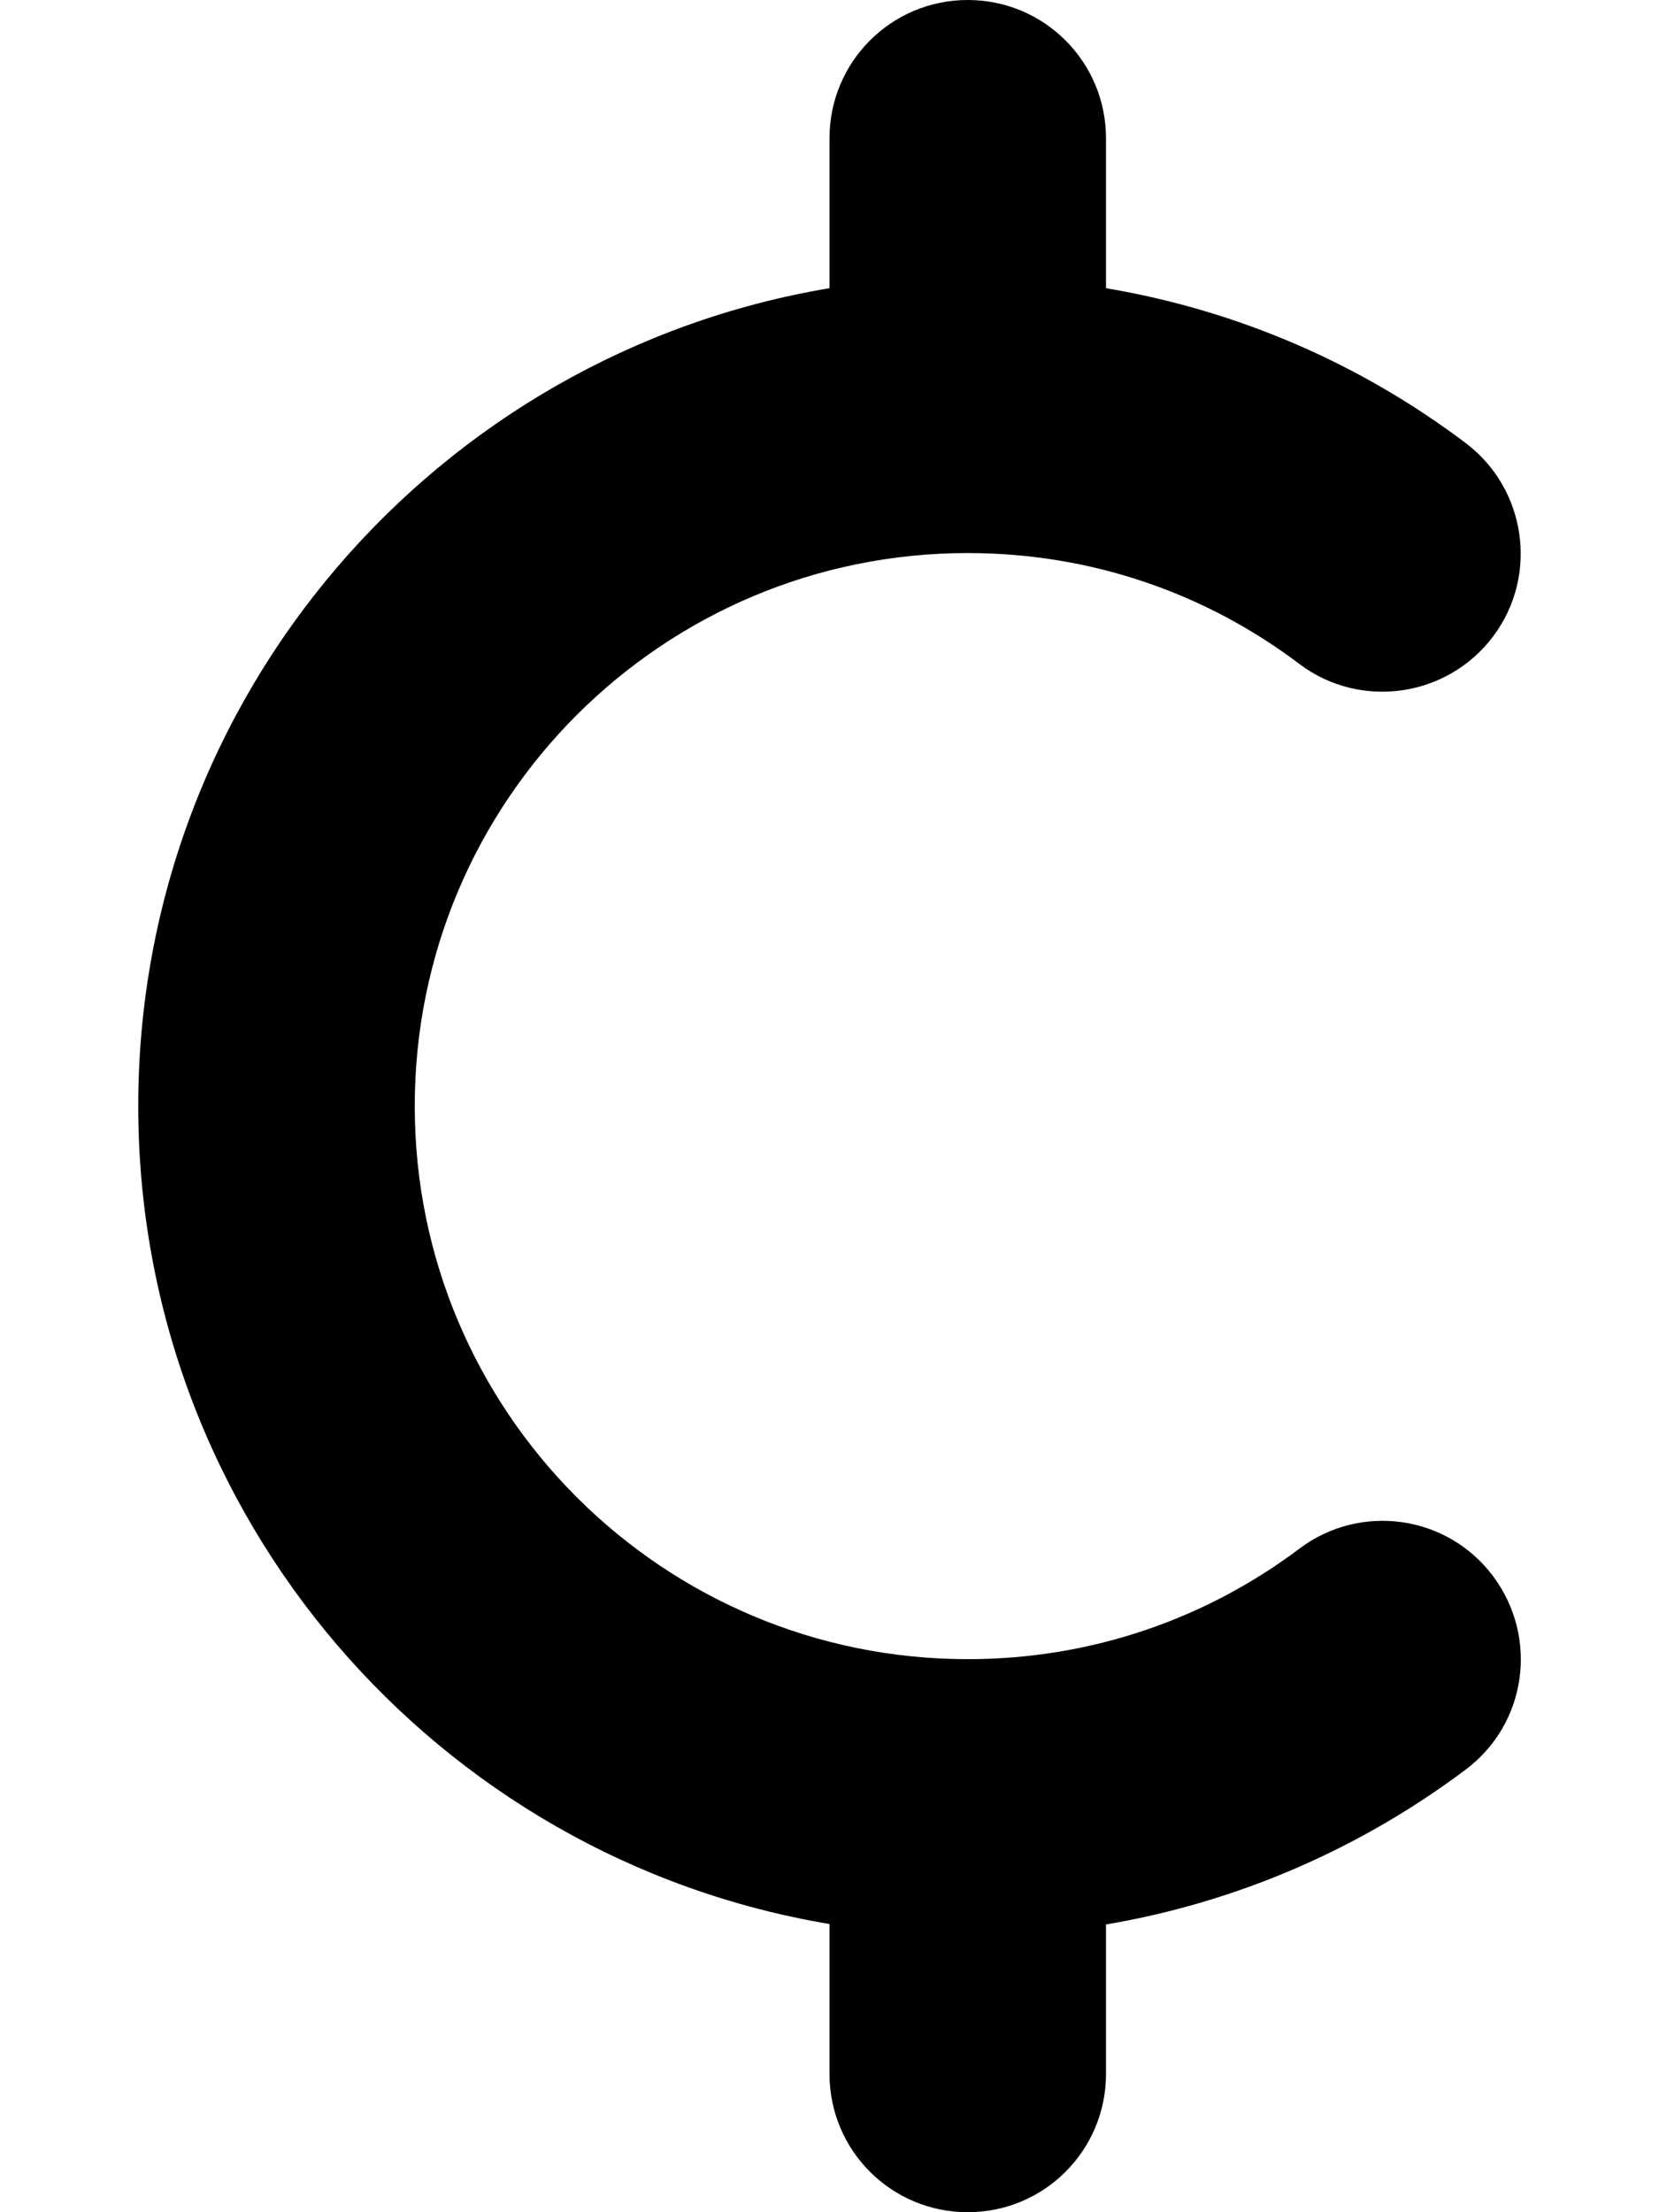
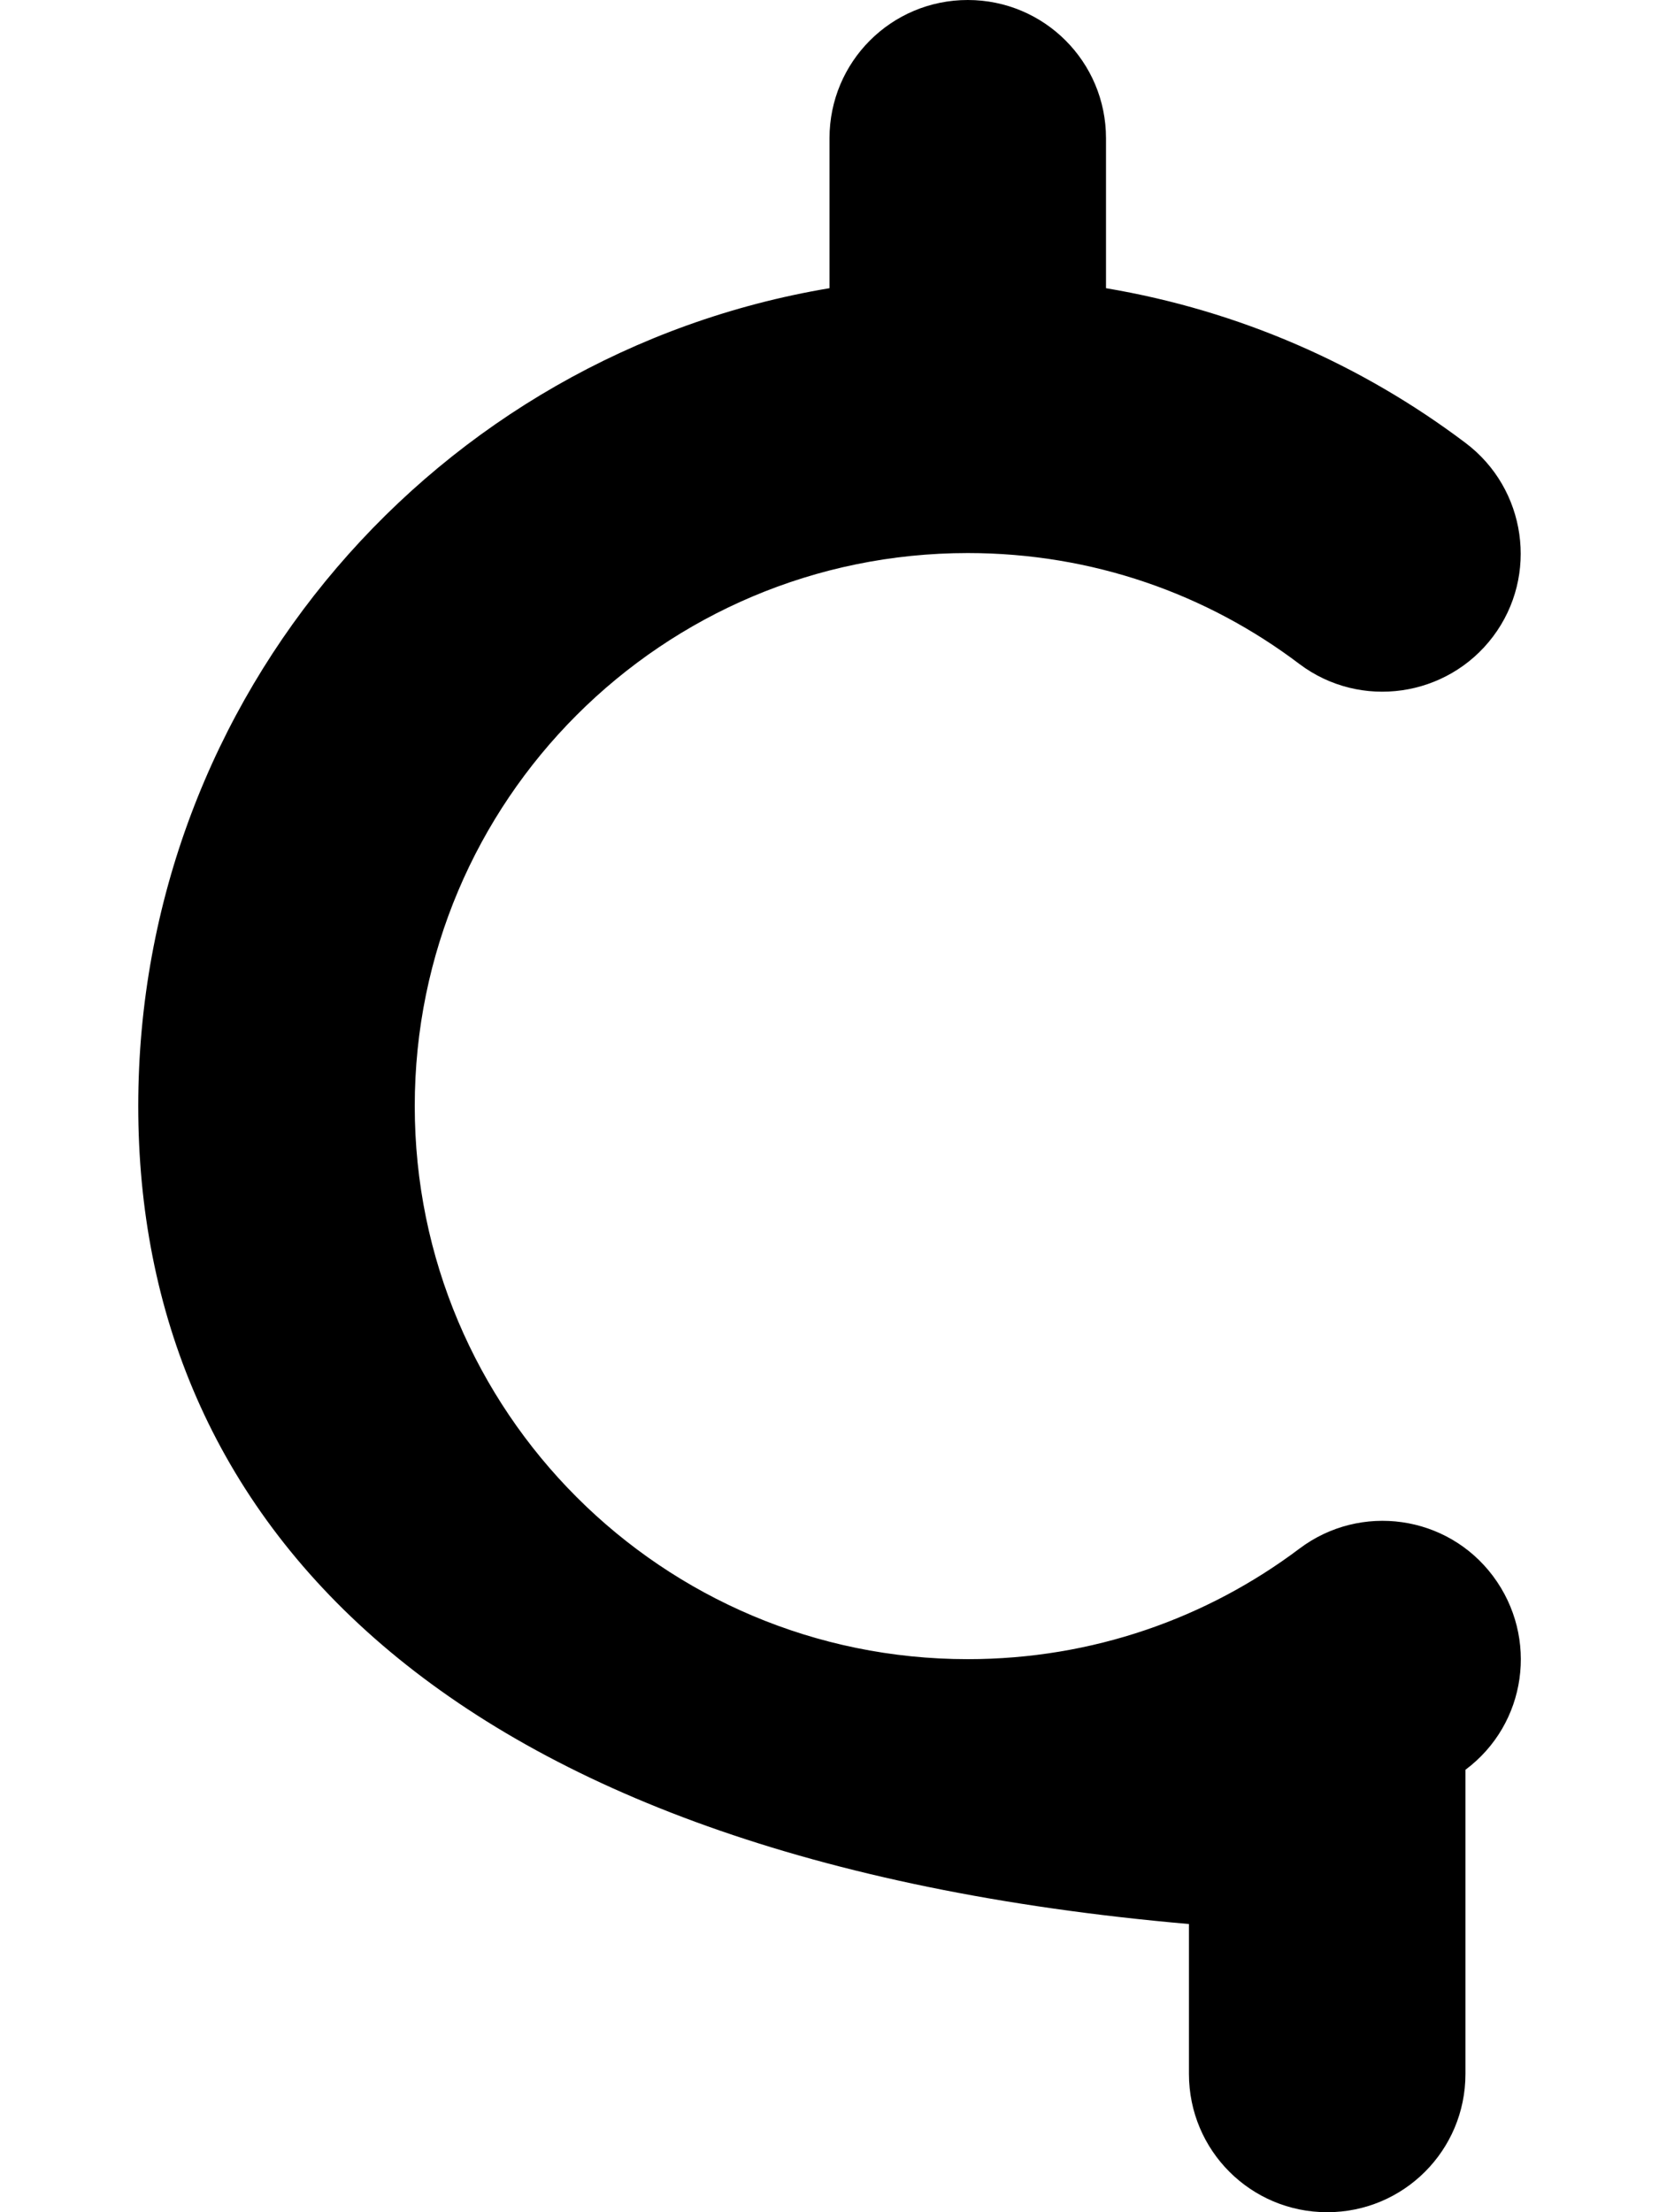
<svg xmlns="http://www.w3.org/2000/svg" fill="currentColor" viewBox="0 0 384 512">
-   <path d="M224 0c17.7 0 32 14.3 32 32V66.7c30.9 5.2 59.2 17.7 83.2 35.8c14.1 10.6 17 30.7 6.4 44.8s-30.7 17-44.8 6.4C279.4 137.5 252.9 128 224 128c-70.7 0-128 57.3-128 128s57.3 128 128 128c28.9 0 55.4-9.5 76.8-25.6c14.1-10.6 34.2-7.8 44.8 6.4s7.8 34.2-6.4 44.8c-24 18-52.4 30.6-83.2 35.8V480c0 17.7-14.3 32-32 32s-32-14.3-32-32V445.3C101.2 430.1 32 351.1 32 256s69.2-174.1 160-189.3V32c0-17.7 14.3-32 32-32z" />
+   <path d="M224 0c17.7 0 32 14.3 32 32V66.7c30.9 5.2 59.2 17.7 83.2 35.8c14.1 10.6 17 30.7 6.4 44.8s-30.7 17-44.8 6.4C279.4 137.5 252.9 128 224 128c-70.7 0-128 57.3-128 128s57.3 128 128 128c28.9 0 55.4-9.5 76.8-25.6c14.1-10.6 34.2-7.8 44.8 6.4s7.8 34.2-6.4 44.8V480c0 17.7-14.3 32-32 32s-32-14.3-32-32V445.3C101.2 430.1 32 351.1 32 256s69.2-174.1 160-189.3V32c0-17.7 14.3-32 32-32z" />
</svg>